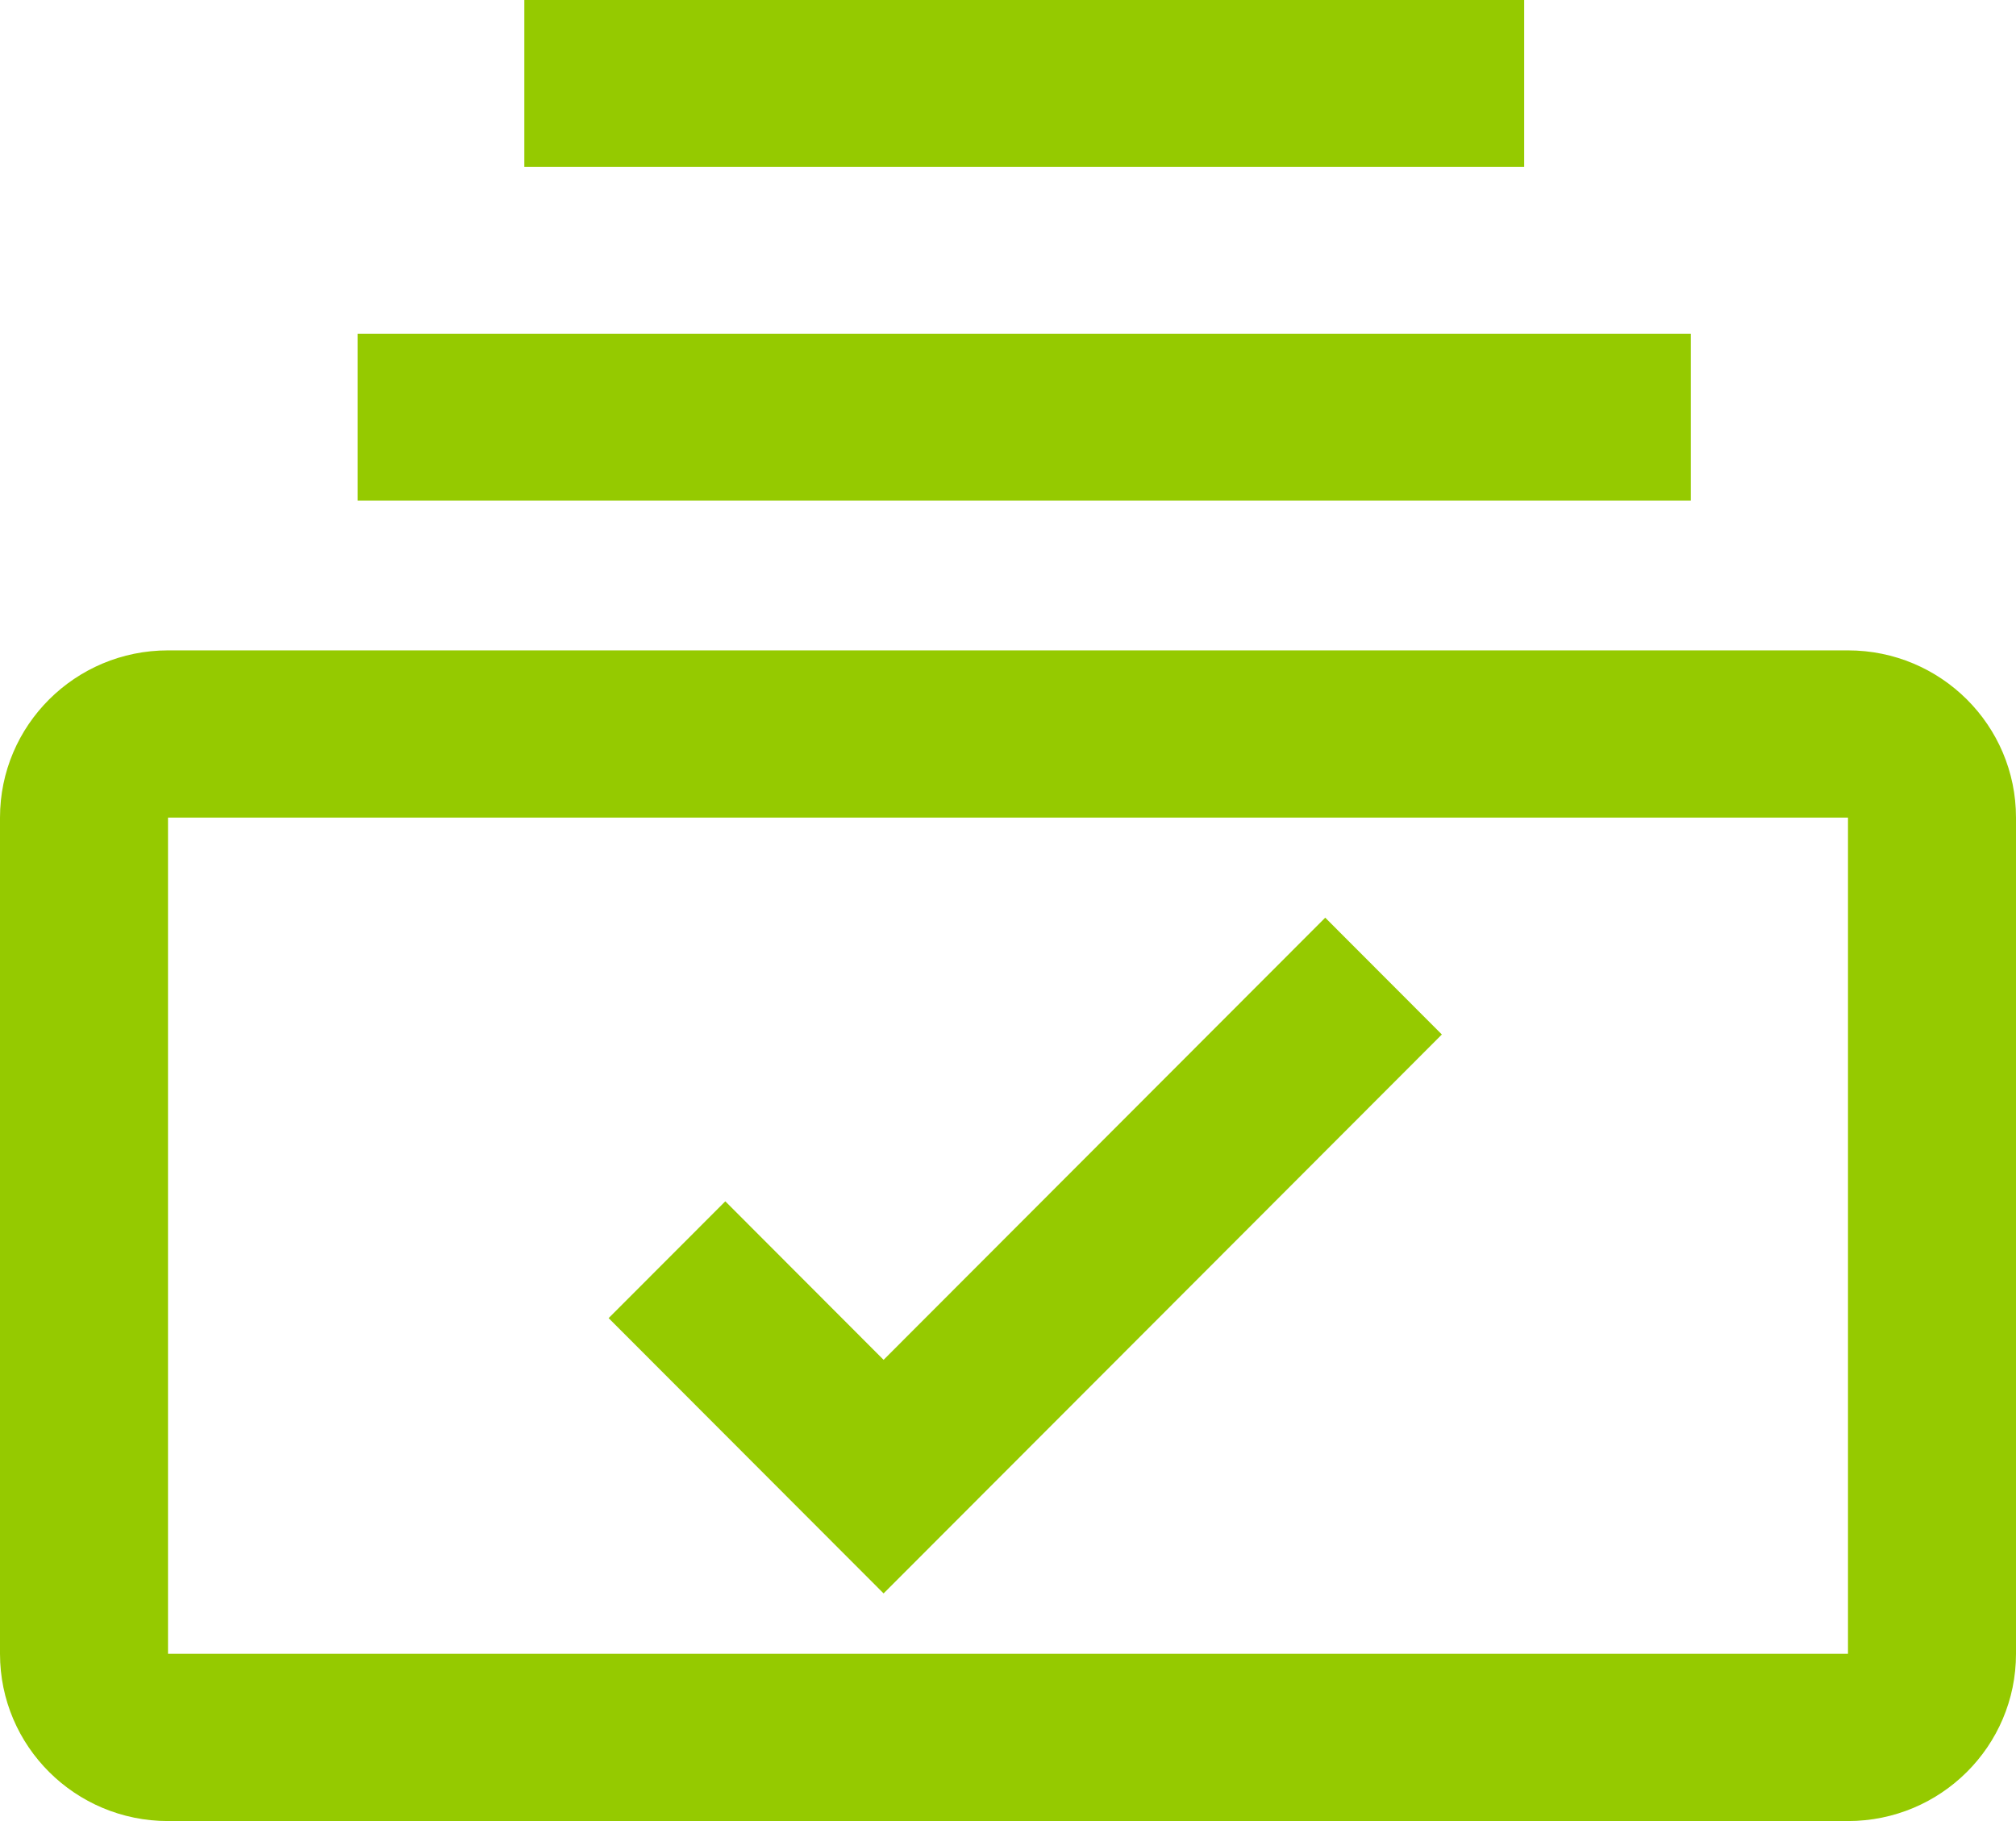
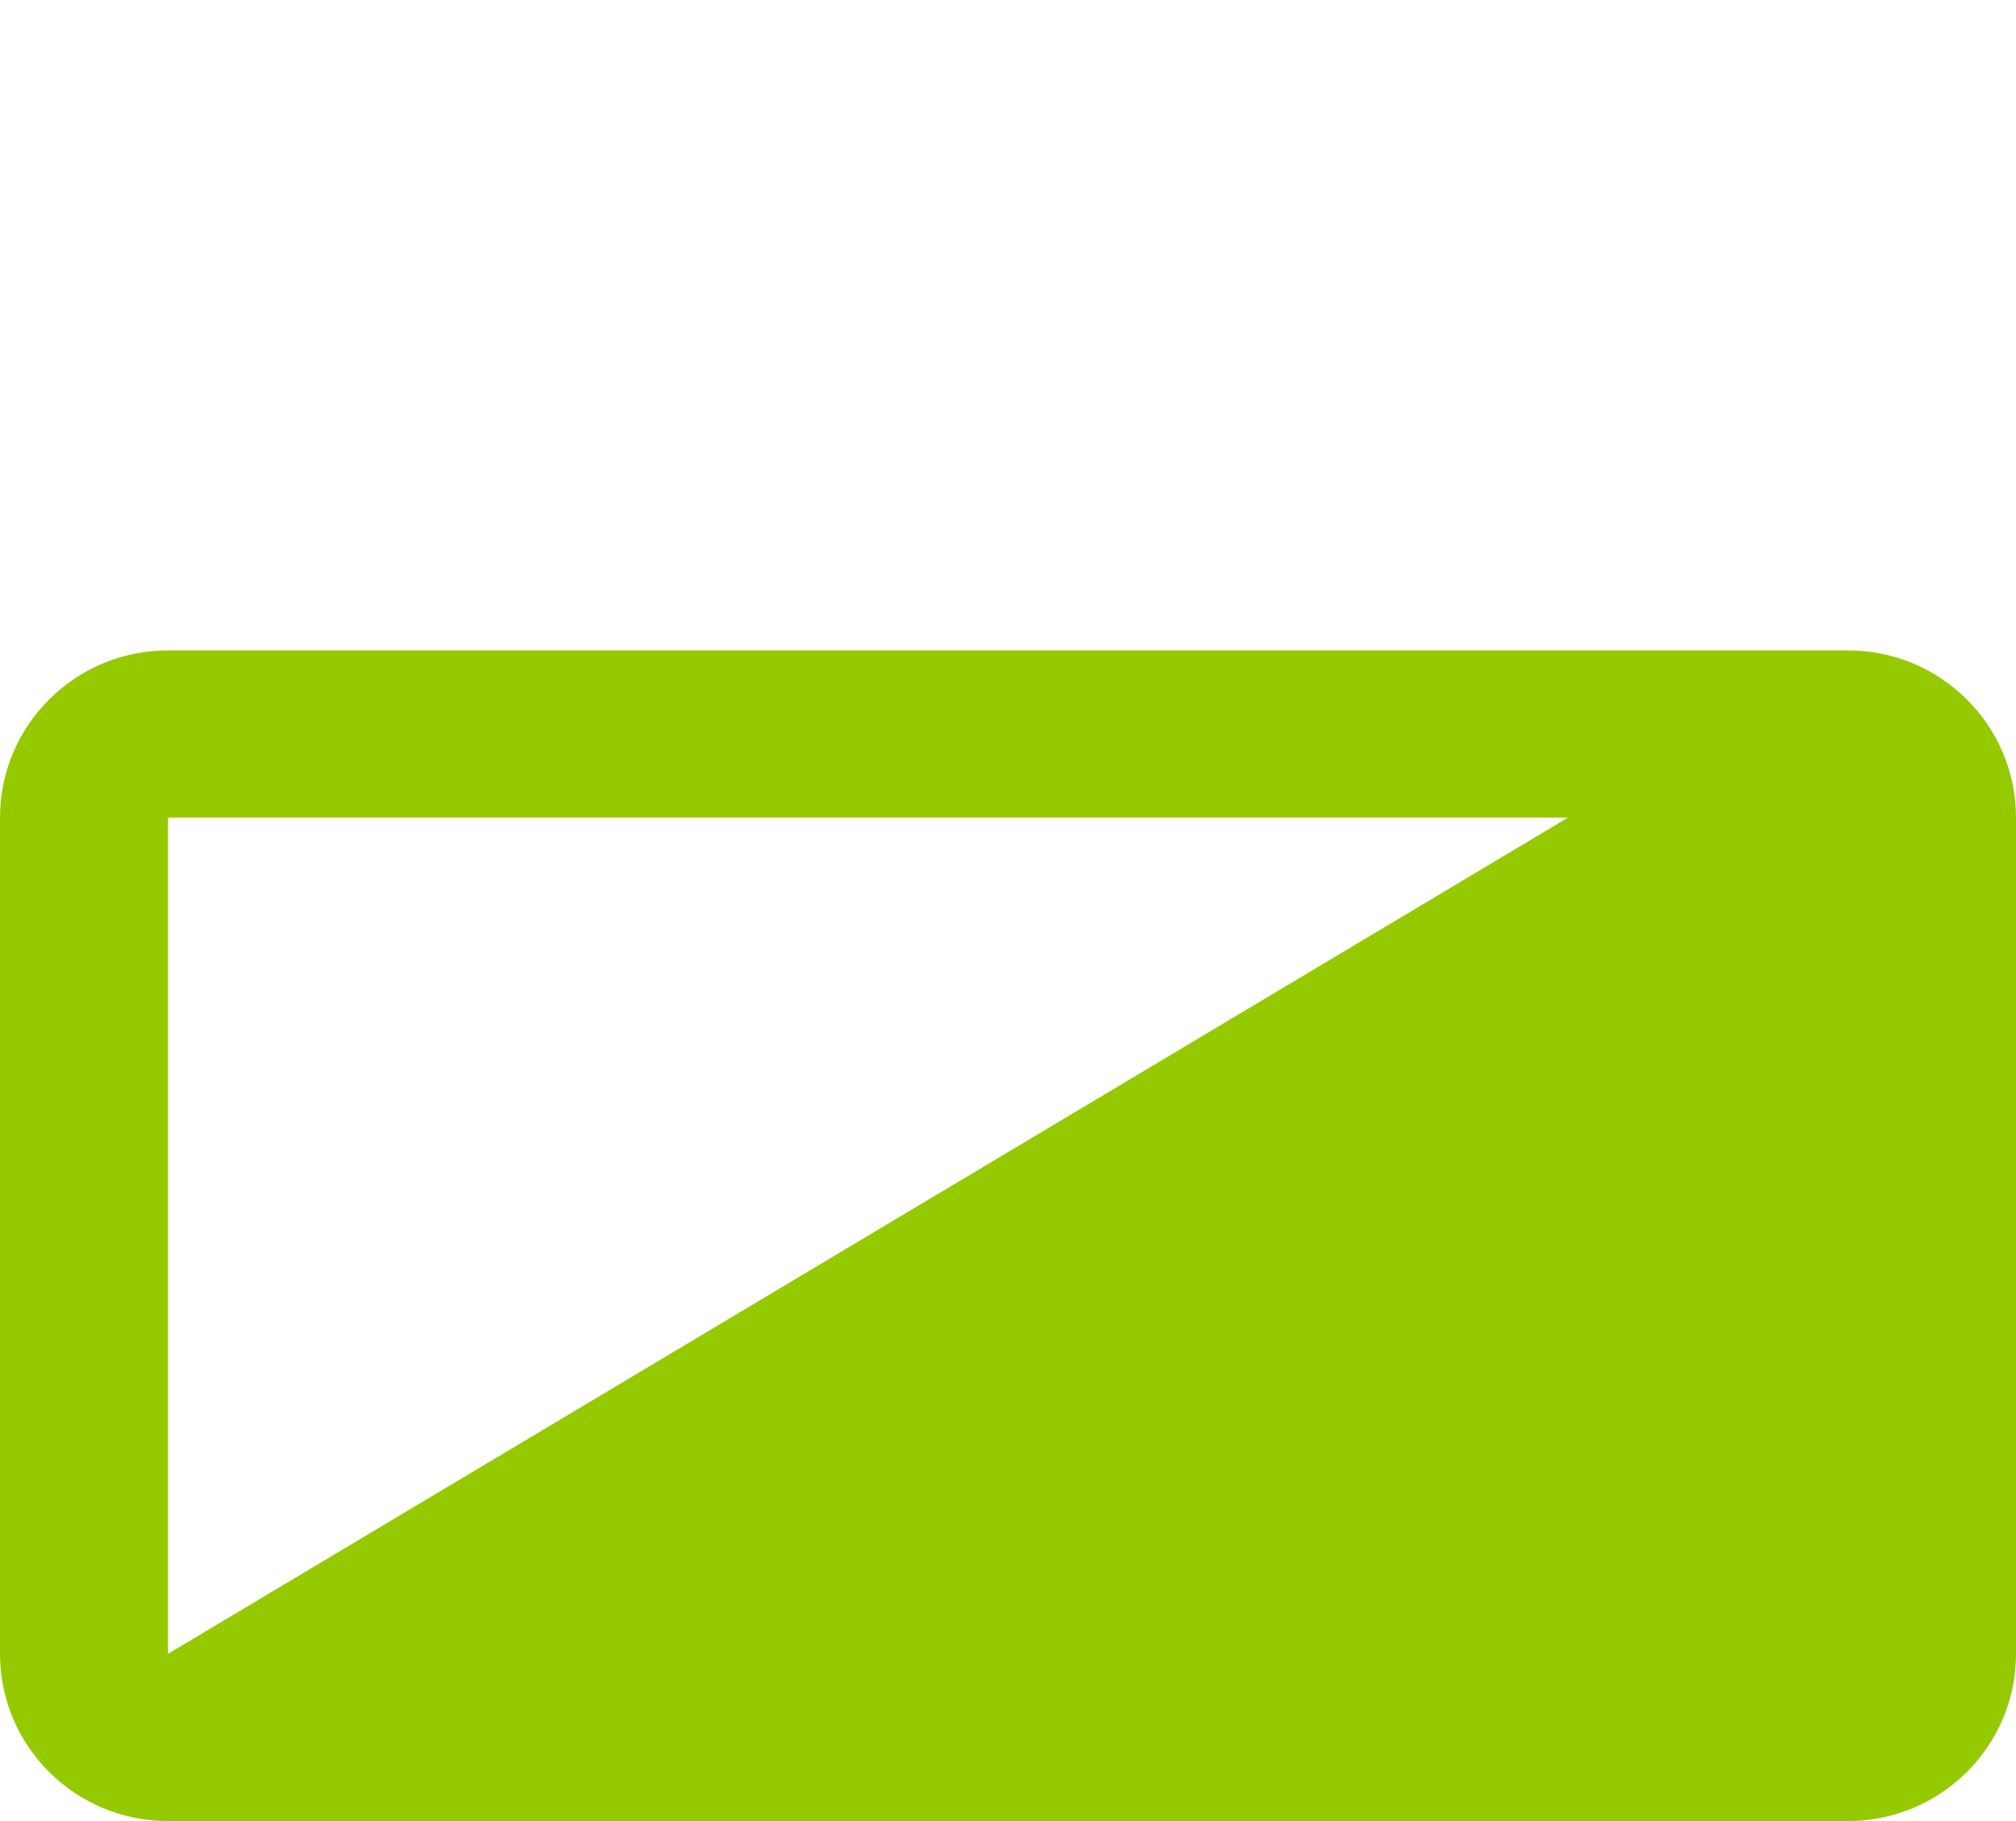
<svg xmlns="http://www.w3.org/2000/svg" width="62px" height="56px" viewBox="0 0 62 56" version="1.1">
  <title>icon_created-items</title>
  <g id="Page-1" stroke="none" stroke-width="1" fill="none" fill-rule="evenodd">
    <g id="Homepage---nam.cz" transform="translate(-619, -3453)" fill="#95CA00" fill-rule="nonzero">
      <g id="Benefits" transform="translate(1, 3064)">
        <g id="icon_created-items" transform="translate(618, 389)">
-           <path d="M52,15.393 L11,15.393 L11,10.262 L52,10.262 L52,15.393 Z M46.875,0 L16.125,0 L16.125,5.131 L46.875,5.131 L46.875,0 Z M27.174,49 L18.718,40.534 L22.306,36.942 L27.174,41.817 L40.756,28.22 L44.343,31.812 L27.174,49 Z" id="Shape" />
-           <path d="M56.833,20 L5.167,20 C2.313,20 0,22.303 0,25.143 L0,50.857 C0,53.697 2.313,56 5.167,56 L56.833,56 C59.687,56 62,53.697 62,50.857 L62,25.143 C62,22.303 59.687,20 56.833,20 M56.833,50.857 L5.167,50.857 L5.167,25.143 L56.833,25.143 L56.833,50.857 Z" id="Shape" />
+           <path d="M56.833,20 L5.167,20 C2.313,20 0,22.303 0,25.143 L0,50.857 C0,53.697 2.313,56 5.167,56 L56.833,56 C59.687,56 62,53.697 62,50.857 L62,25.143 C62,22.303 59.687,20 56.833,20 L5.167,50.857 L5.167,25.143 L56.833,25.143 L56.833,50.857 Z" id="Shape" />
        </g>
      </g>
    </g>
  </g>
</svg>